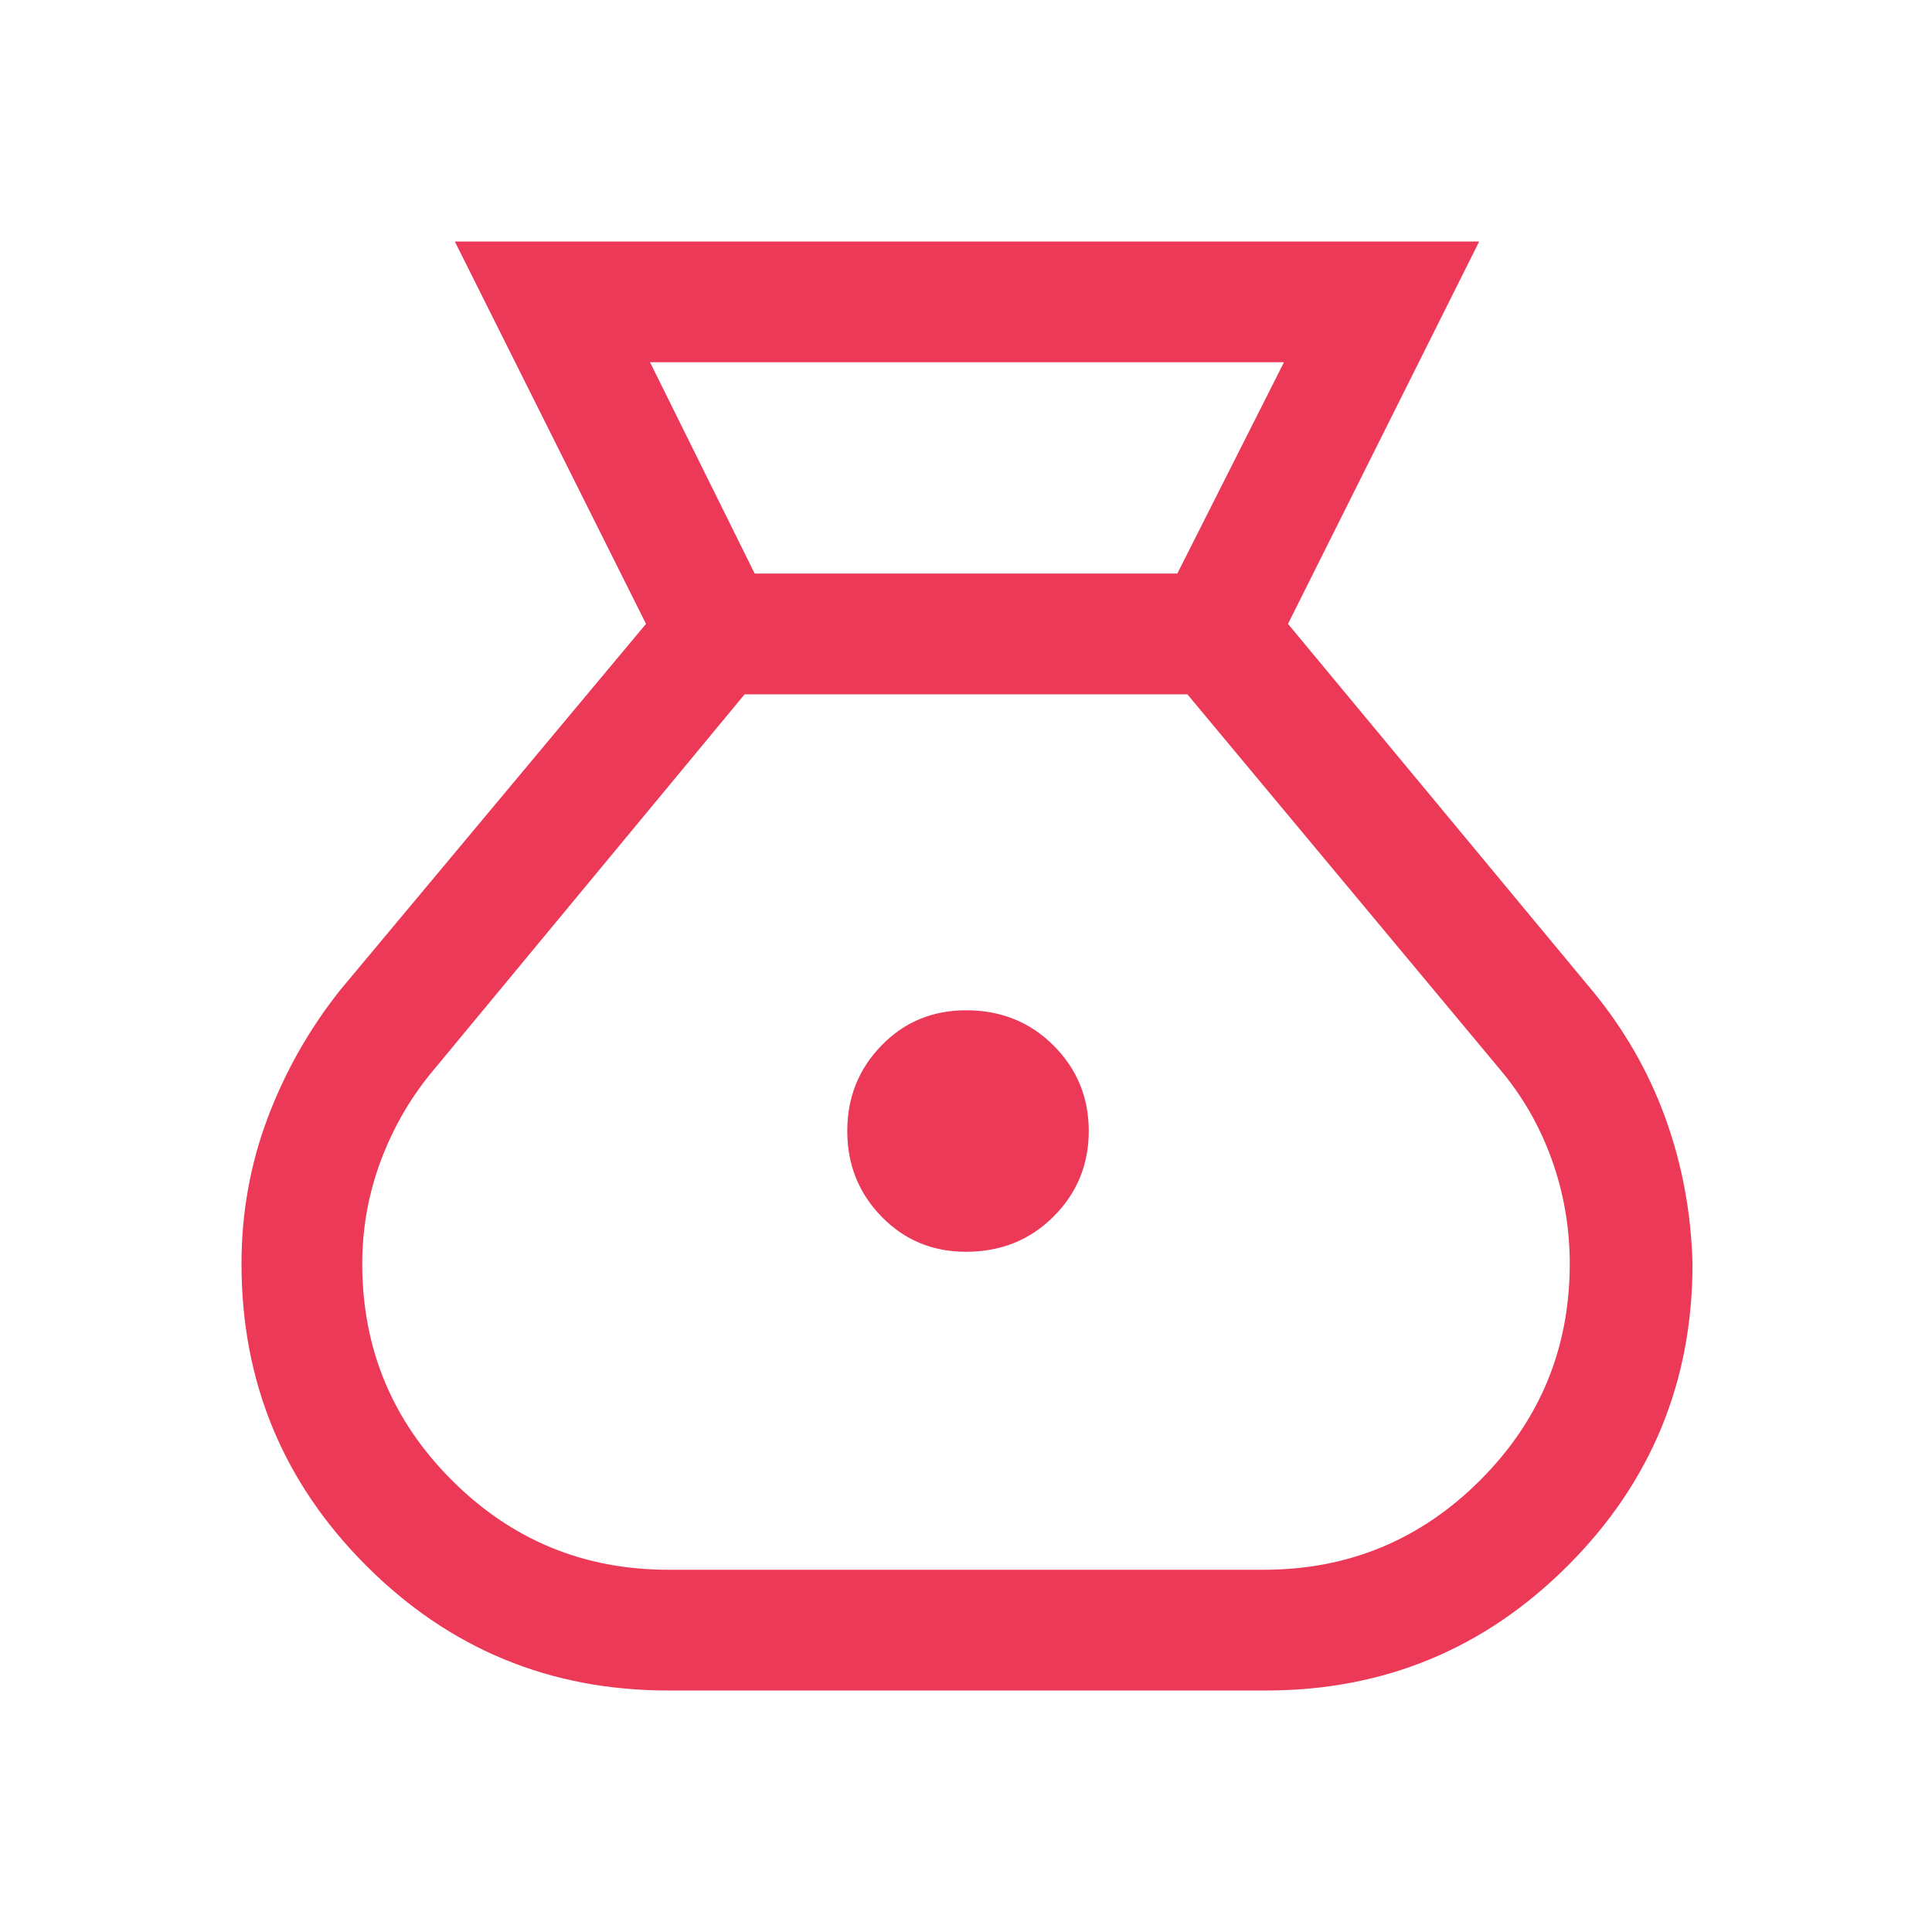
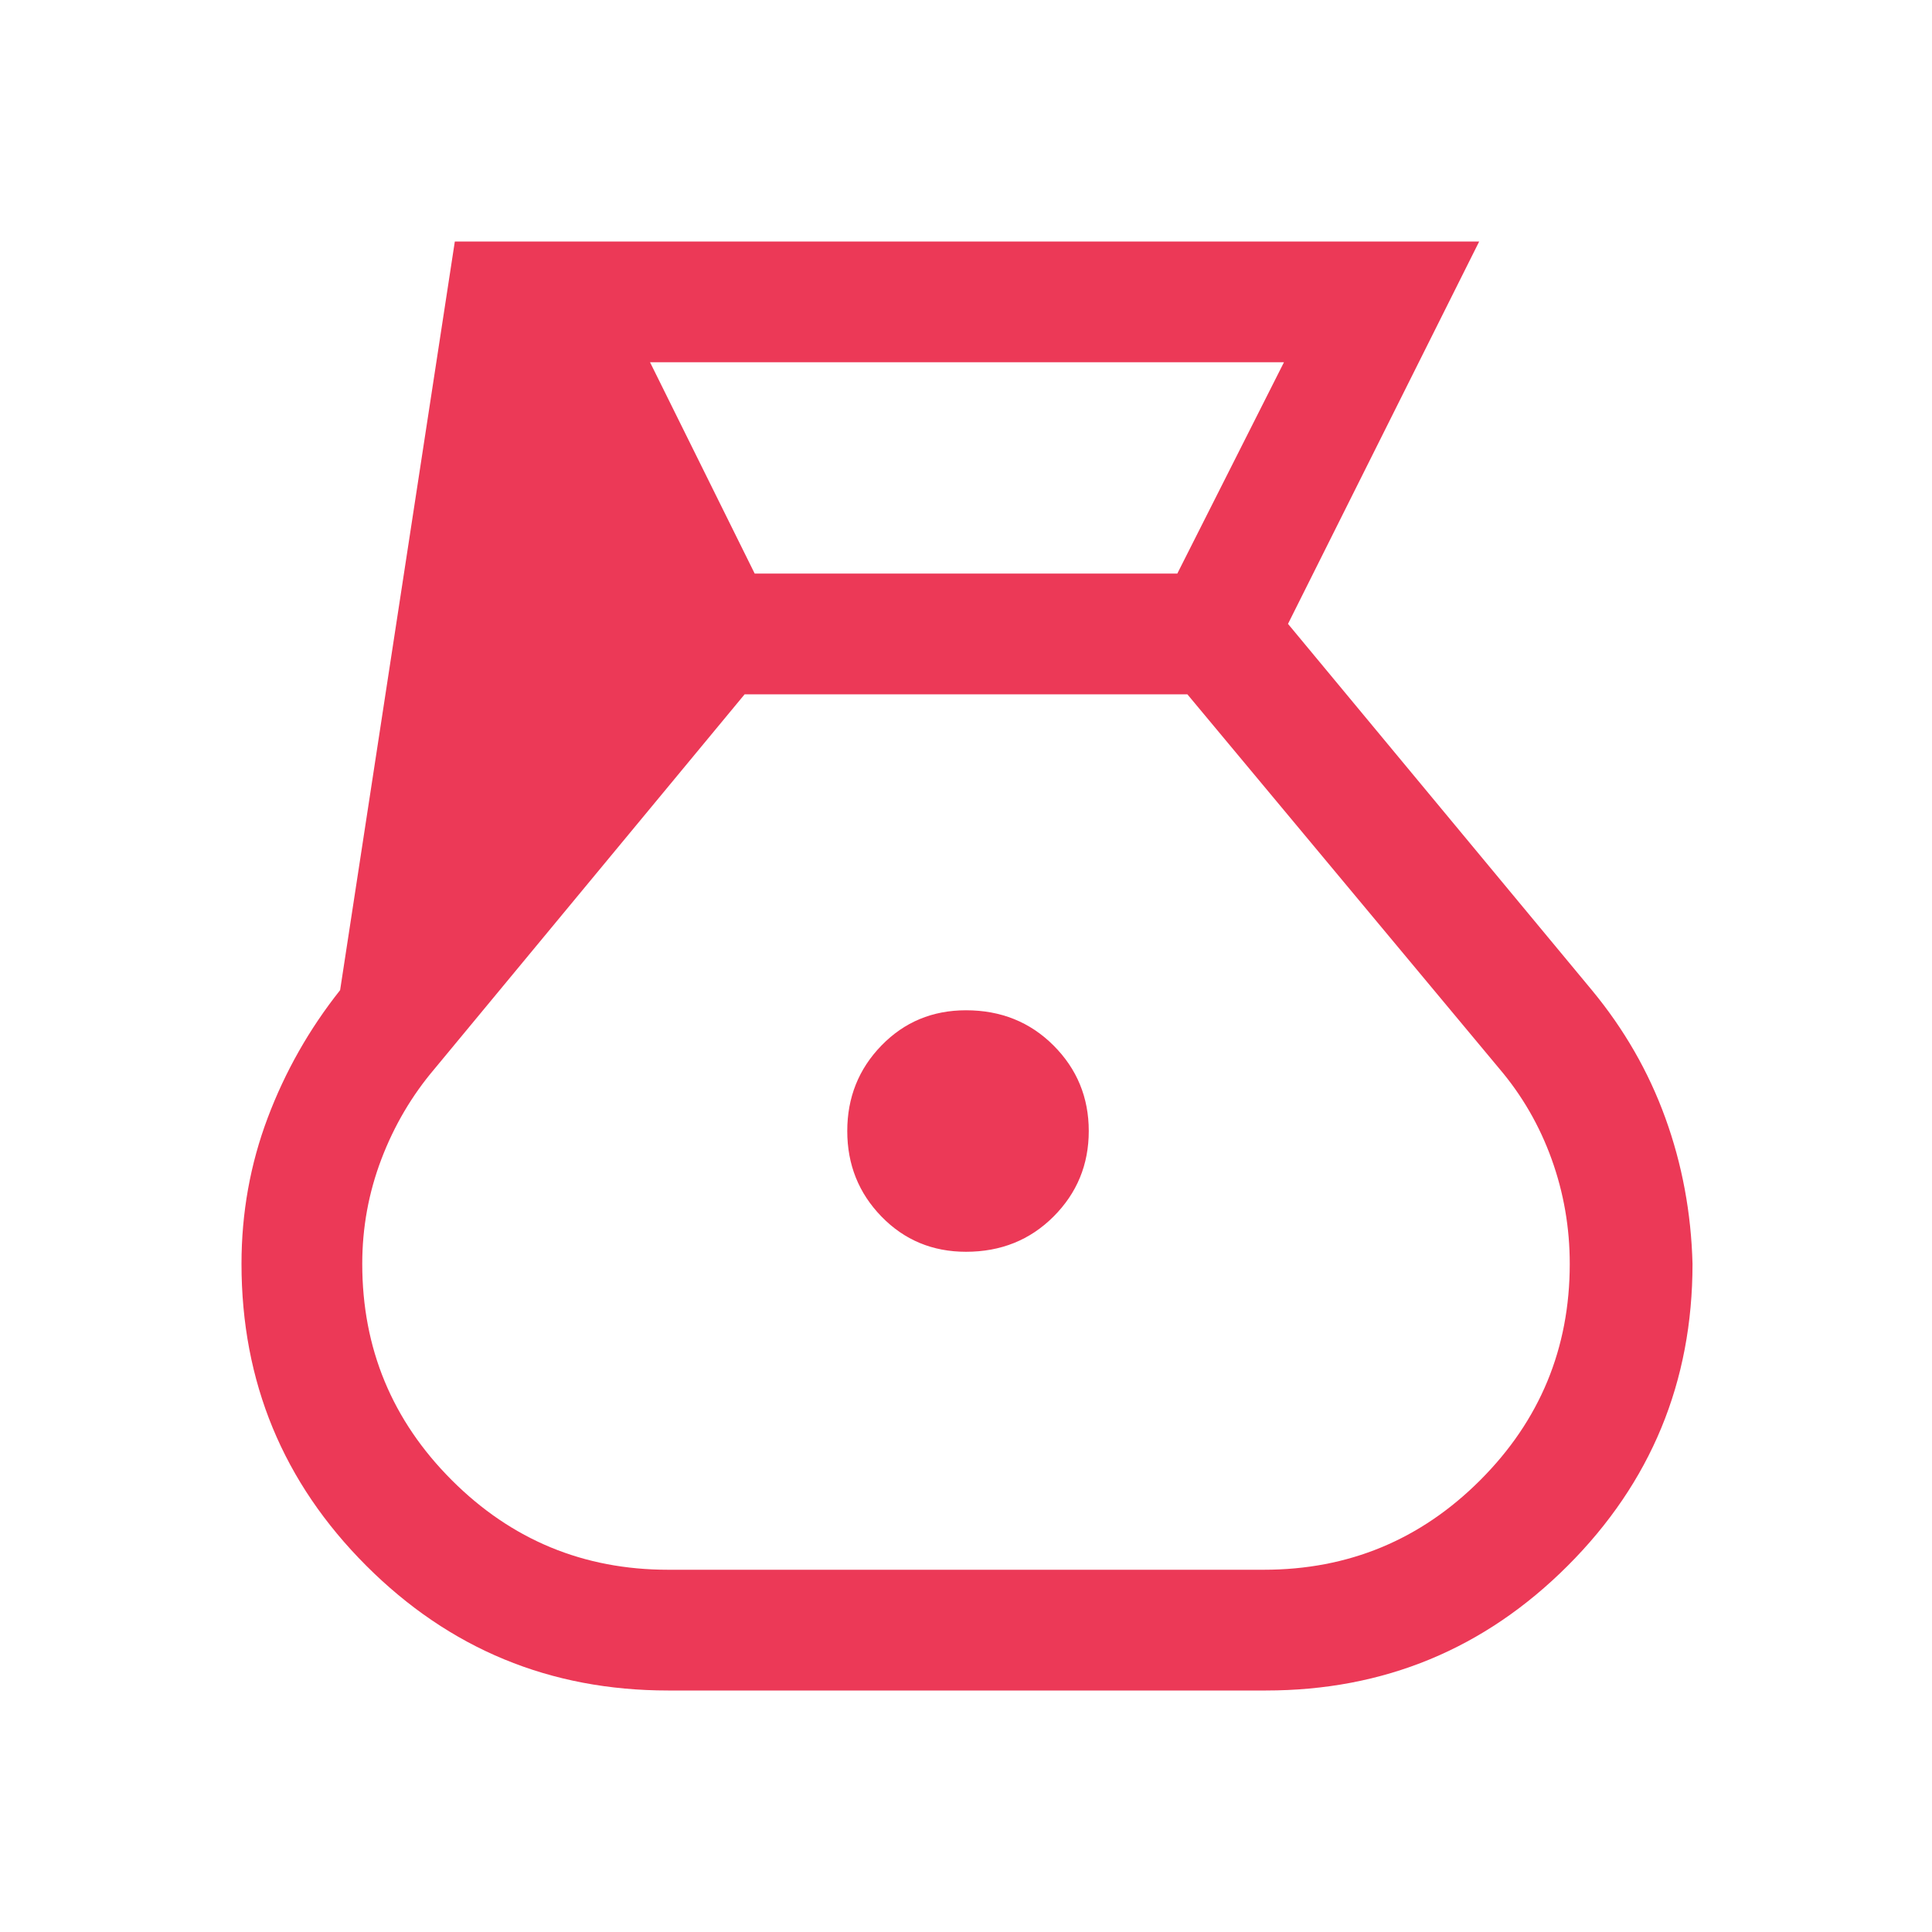
<svg xmlns="http://www.w3.org/2000/svg" width="48" height="48" viewBox="0 0 48 48" fill="none">
-   <path d="M16.6 42C13.667 42 11.167 40.967 9.1 38.9C7.033 36.833 6 34.333 6 31.4C6 30.133 6.217 28.925 6.65 27.775C7.083 26.625 7.683 25.567 8.45 24.6L16.05 15.5L11.3 6H36.75L32 15.5L39.55 24.6C40.35 25.567 40.958 26.625 41.375 27.775C41.792 28.925 42.017 30.133 42.05 31.4C42.05 34.333 41.017 36.833 38.95 38.9C36.883 40.967 34.383 42 31.45 42H16.6ZM24 31.1C23.167 31.1 22.467 30.808 21.9 30.225C21.333 29.642 21.05 28.933 21.05 28.1C21.05 27.267 21.333 26.558 21.9 25.975C22.467 25.392 23.167 25.1 24 25.1C24.867 25.1 25.592 25.392 26.175 25.975C26.758 26.558 27.05 27.267 27.05 28.1C27.05 28.933 26.758 29.642 26.175 30.225C25.592 30.808 24.867 31.1 24 31.1ZM18.75 14.25H29.25L31.9 9H16.15L18.75 14.25ZM16.6 39H31.4C33.5 39 35.292 38.258 36.775 36.775C38.258 35.292 39 33.5 39 31.4C39 30.5 38.85 29.633 38.55 28.8C38.25 27.967 37.817 27.217 37.25 26.55L29.5 17.25H18.5L10.8 26.55C10.233 27.217 9.792 27.967 9.475 28.8C9.158 29.633 9 30.5 9 31.4C9 33.5 9.742 35.292 11.225 36.775C12.708 38.258 14.5 39 16.6 39Z" fill="#EC3957" />
+   <path d="M16.6 42C13.667 42 11.167 40.967 9.1 38.9C7.033 36.833 6 34.333 6 31.4C6 30.133 6.217 28.925 6.65 27.775C7.083 26.625 7.683 25.567 8.45 24.6L11.3 6H36.75L32 15.5L39.55 24.6C40.35 25.567 40.958 26.625 41.375 27.775C41.792 28.925 42.017 30.133 42.05 31.4C42.05 34.333 41.017 36.833 38.95 38.9C36.883 40.967 34.383 42 31.45 42H16.6ZM24 31.1C23.167 31.1 22.467 30.808 21.9 30.225C21.333 29.642 21.05 28.933 21.05 28.1C21.05 27.267 21.333 26.558 21.9 25.975C22.467 25.392 23.167 25.1 24 25.1C24.867 25.1 25.592 25.392 26.175 25.975C26.758 26.558 27.05 27.267 27.05 28.1C27.05 28.933 26.758 29.642 26.175 30.225C25.592 30.808 24.867 31.1 24 31.1ZM18.75 14.25H29.25L31.9 9H16.15L18.75 14.25ZM16.6 39H31.4C33.5 39 35.292 38.258 36.775 36.775C38.258 35.292 39 33.5 39 31.4C39 30.5 38.85 29.633 38.55 28.8C38.25 27.967 37.817 27.217 37.25 26.55L29.5 17.25H18.5L10.8 26.55C10.233 27.217 9.792 27.967 9.475 28.8C9.158 29.633 9 30.5 9 31.4C9 33.5 9.742 35.292 11.225 36.775C12.708 38.258 14.5 39 16.6 39Z" fill="#EC3957" />
</svg>